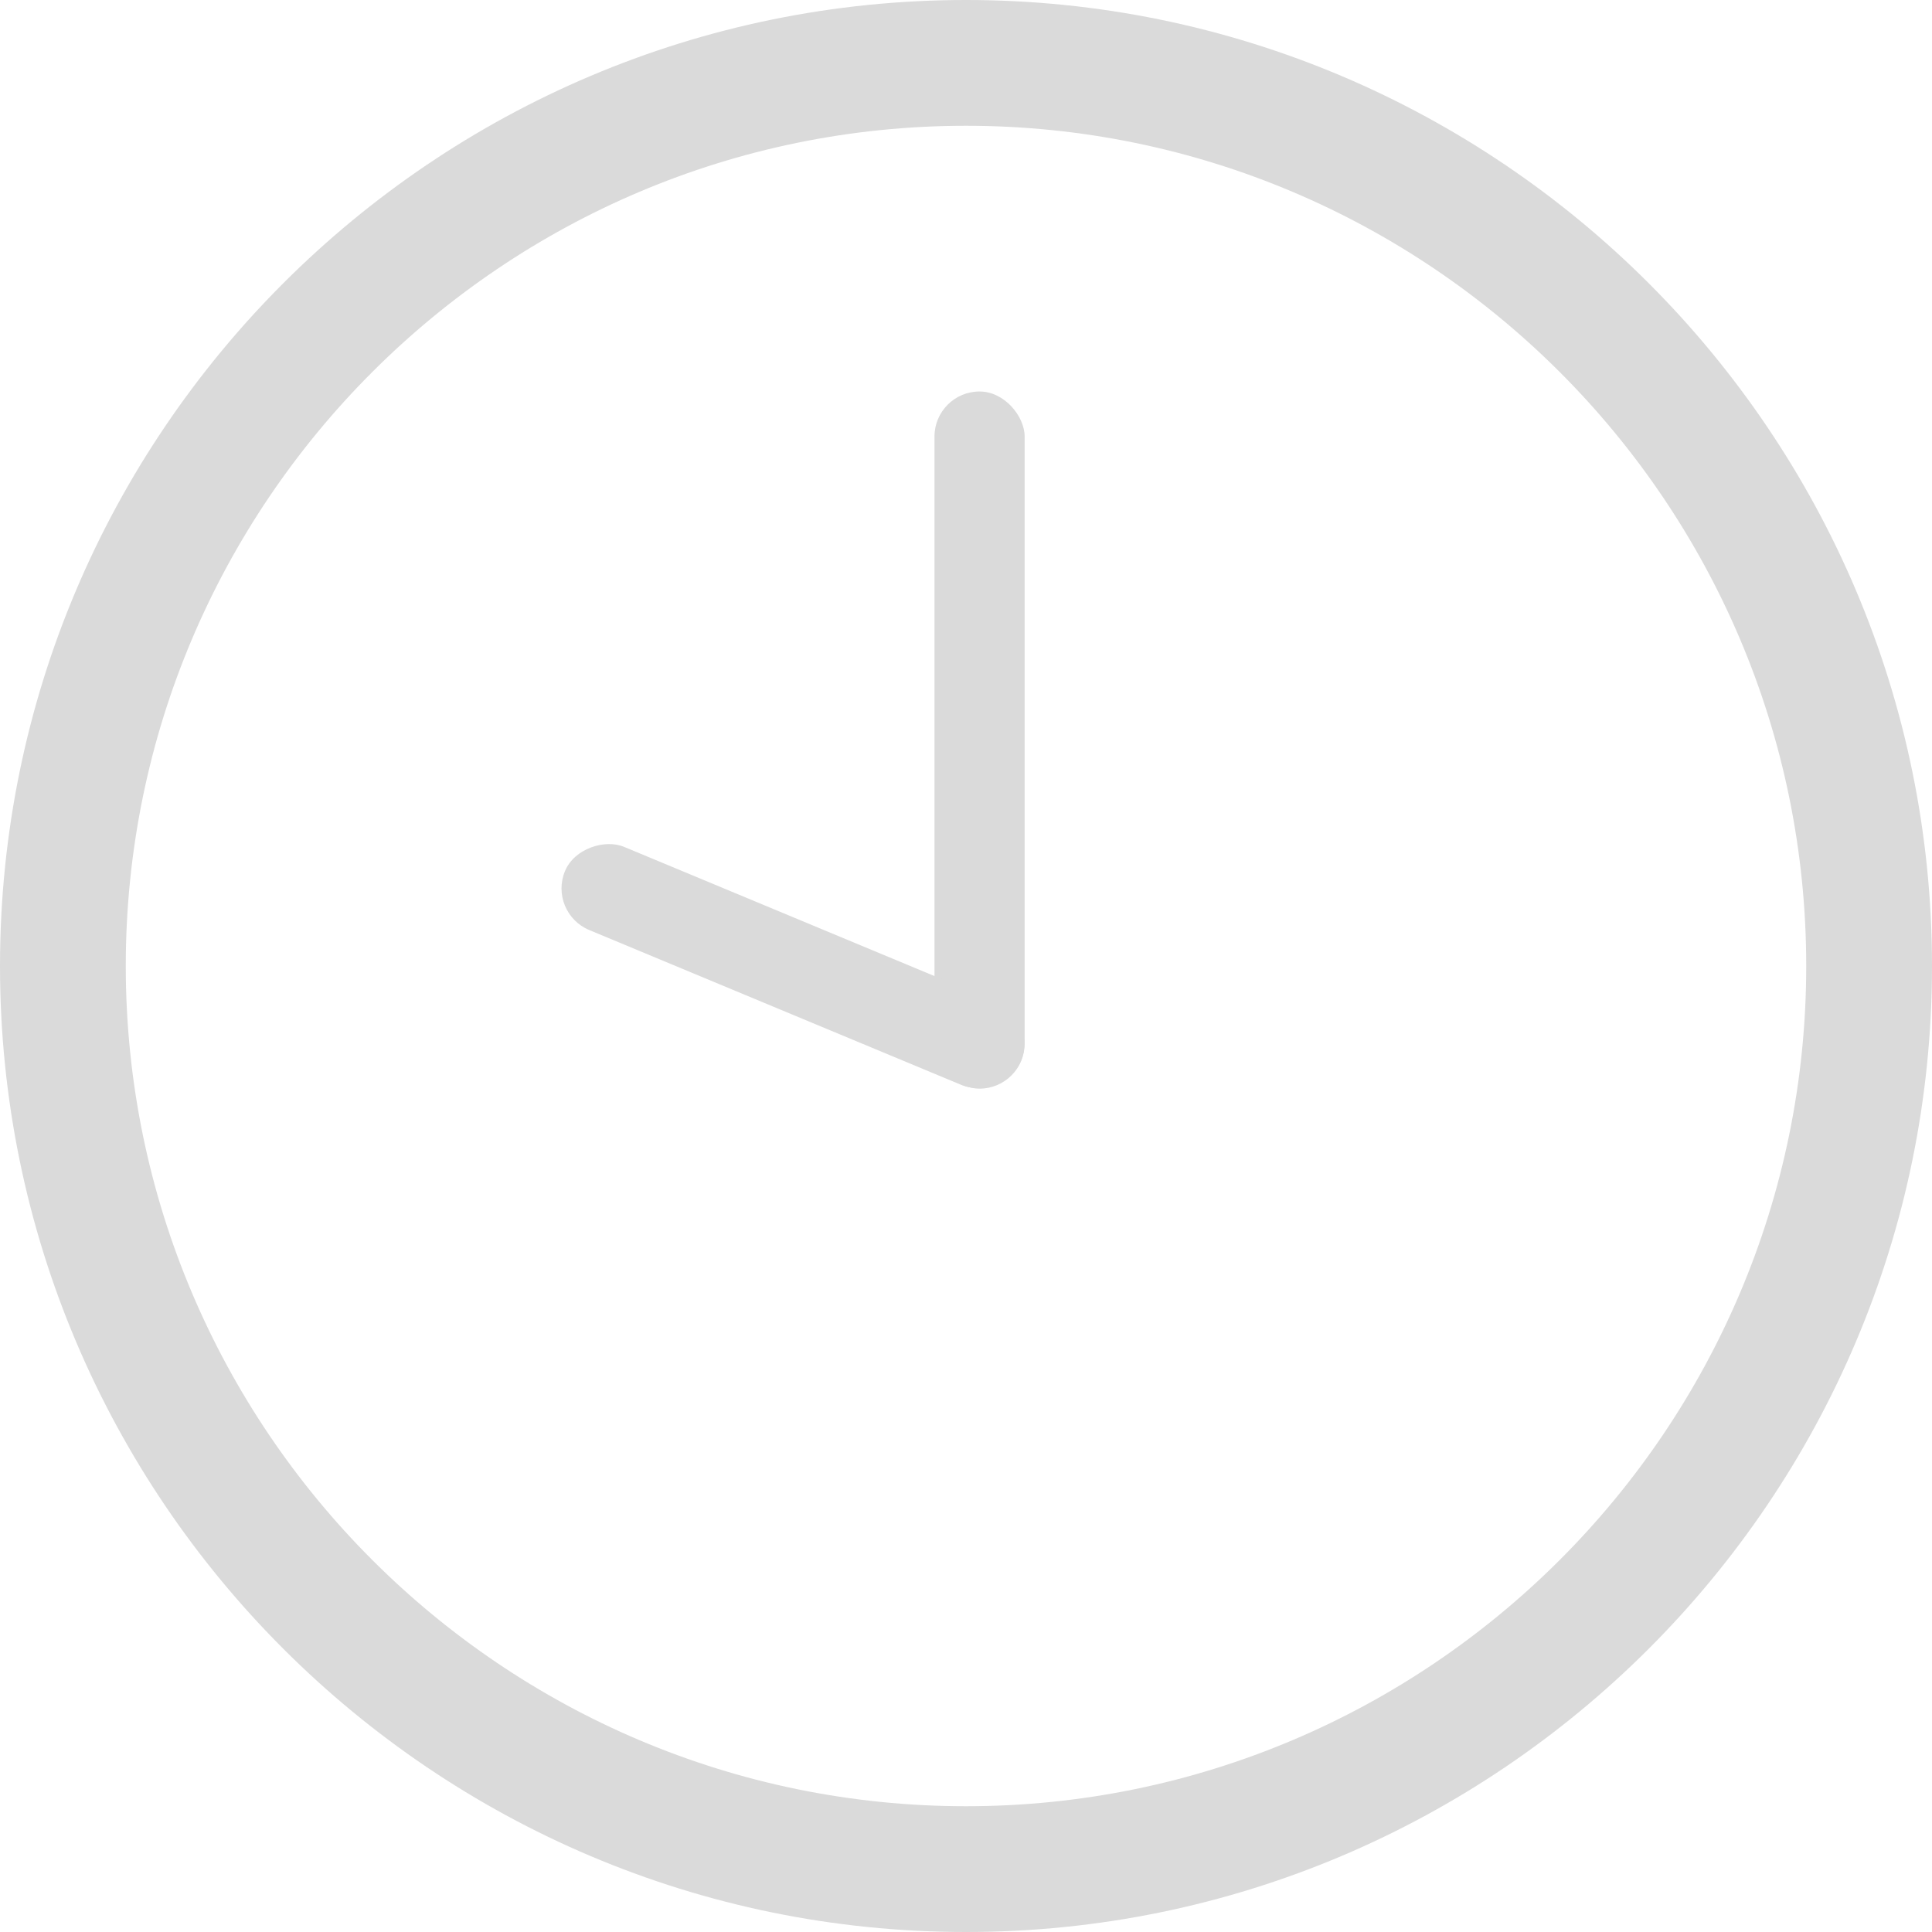
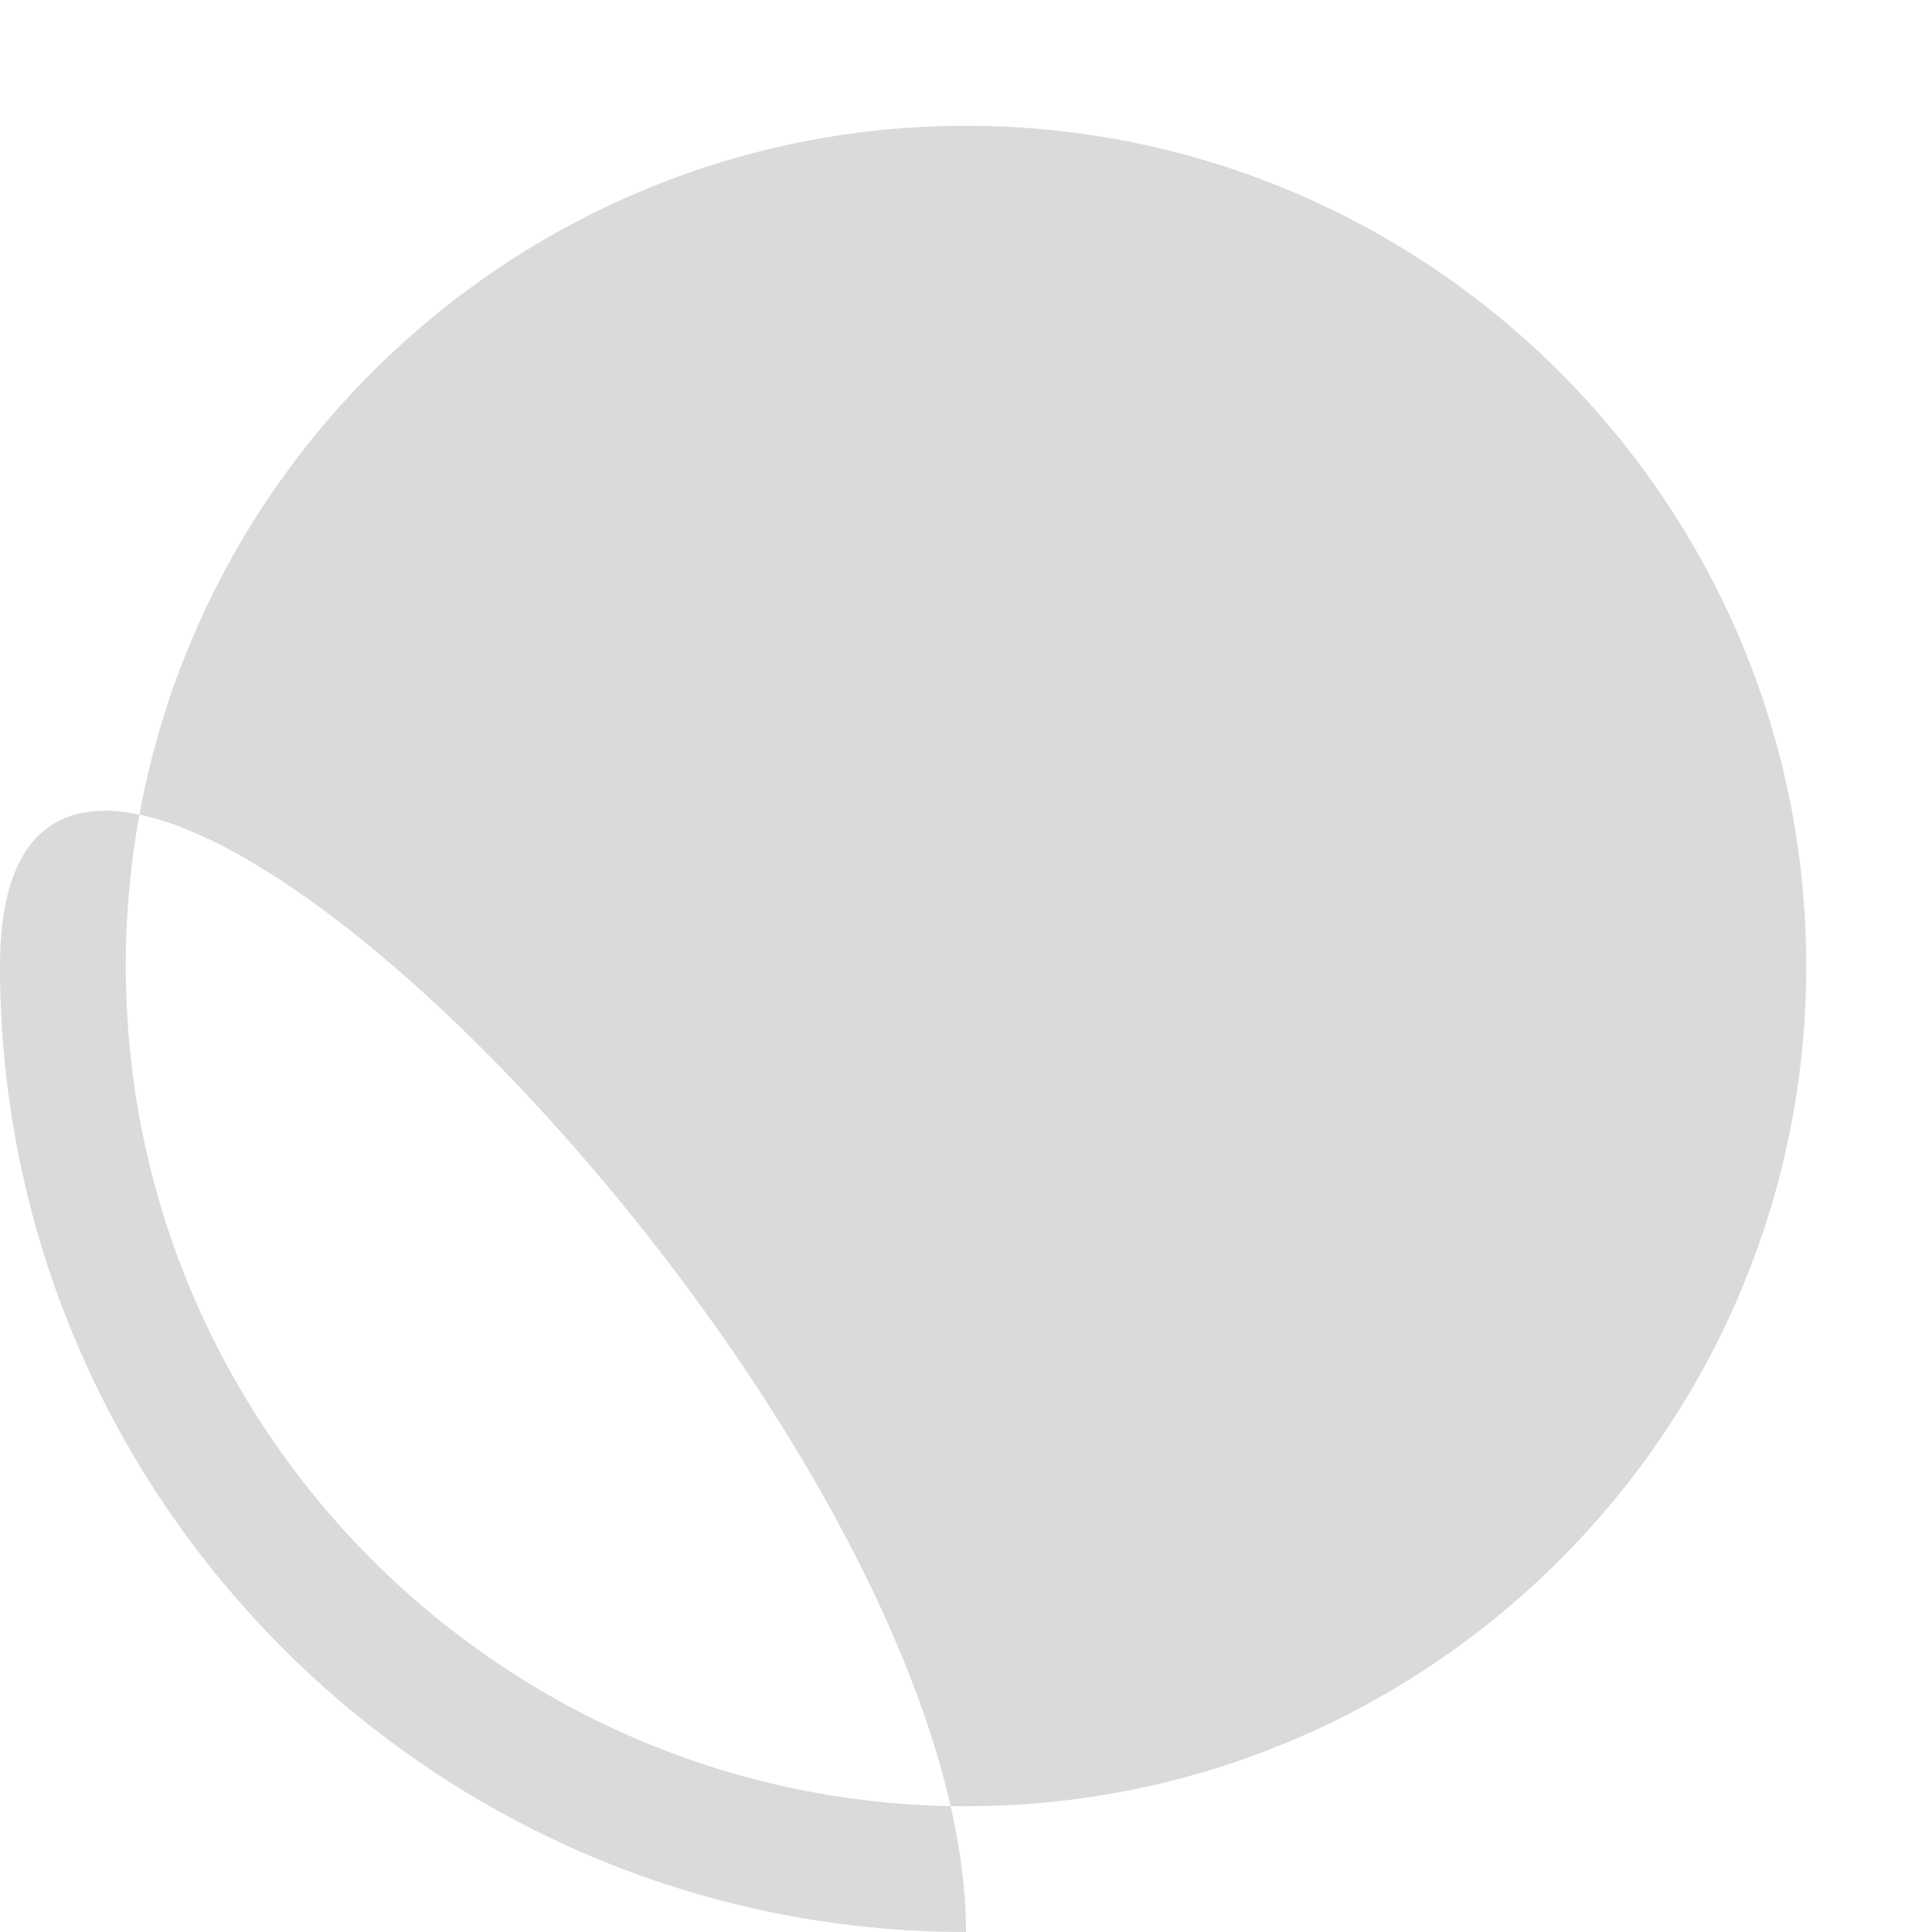
<svg xmlns="http://www.w3.org/2000/svg" id="Capa_2" data-name="Capa 2" viewBox="0 0 926.26 926.26">
  <defs>
    <style>
      .cls-1 {
        fill: #dadada;
        stroke-width: 0px;
      }
    </style>
  </defs>
  <g id="Dimensions">
    <g>
      <g>
-         <rect class="cls-1" x="448.02" y="187.69" width="43.23" height="334.24" rx="21.61" ry="21.61" />
-         <rect class="cls-1" x="358.55" y="344.75" width="43.23" height="236.76" rx="21.61" ry="21.61" transform="translate(-193.5 636.12) rotate(-67.4)" />
-       </g>
-       <path class="cls-1" d="M463.13,926.26C207.76,926.26,0,718.5,0,463.13S207.76,0,463.13,0s463.13,207.76,463.13,463.13-207.76,463.13-463.13,463.13ZM463.13,60.3c-222.12,0-402.83,180.71-402.83,402.83s180.71,402.83,402.83,402.83,402.83-180.71,402.83-402.83S685.25,60.3,463.13,60.3Z" />
+         </g>
+       <path class="cls-1" d="M463.13,926.26C207.76,926.26,0,718.5,0,463.13s463.13,207.76,463.13,463.13-207.76,463.13-463.13,463.13ZM463.13,60.3c-222.12,0-402.83,180.71-402.83,402.83s180.71,402.83,402.83,402.83,402.83-180.71,402.83-402.83S685.25,60.3,463.13,60.3Z" />
    </g>
  </g>
</svg>